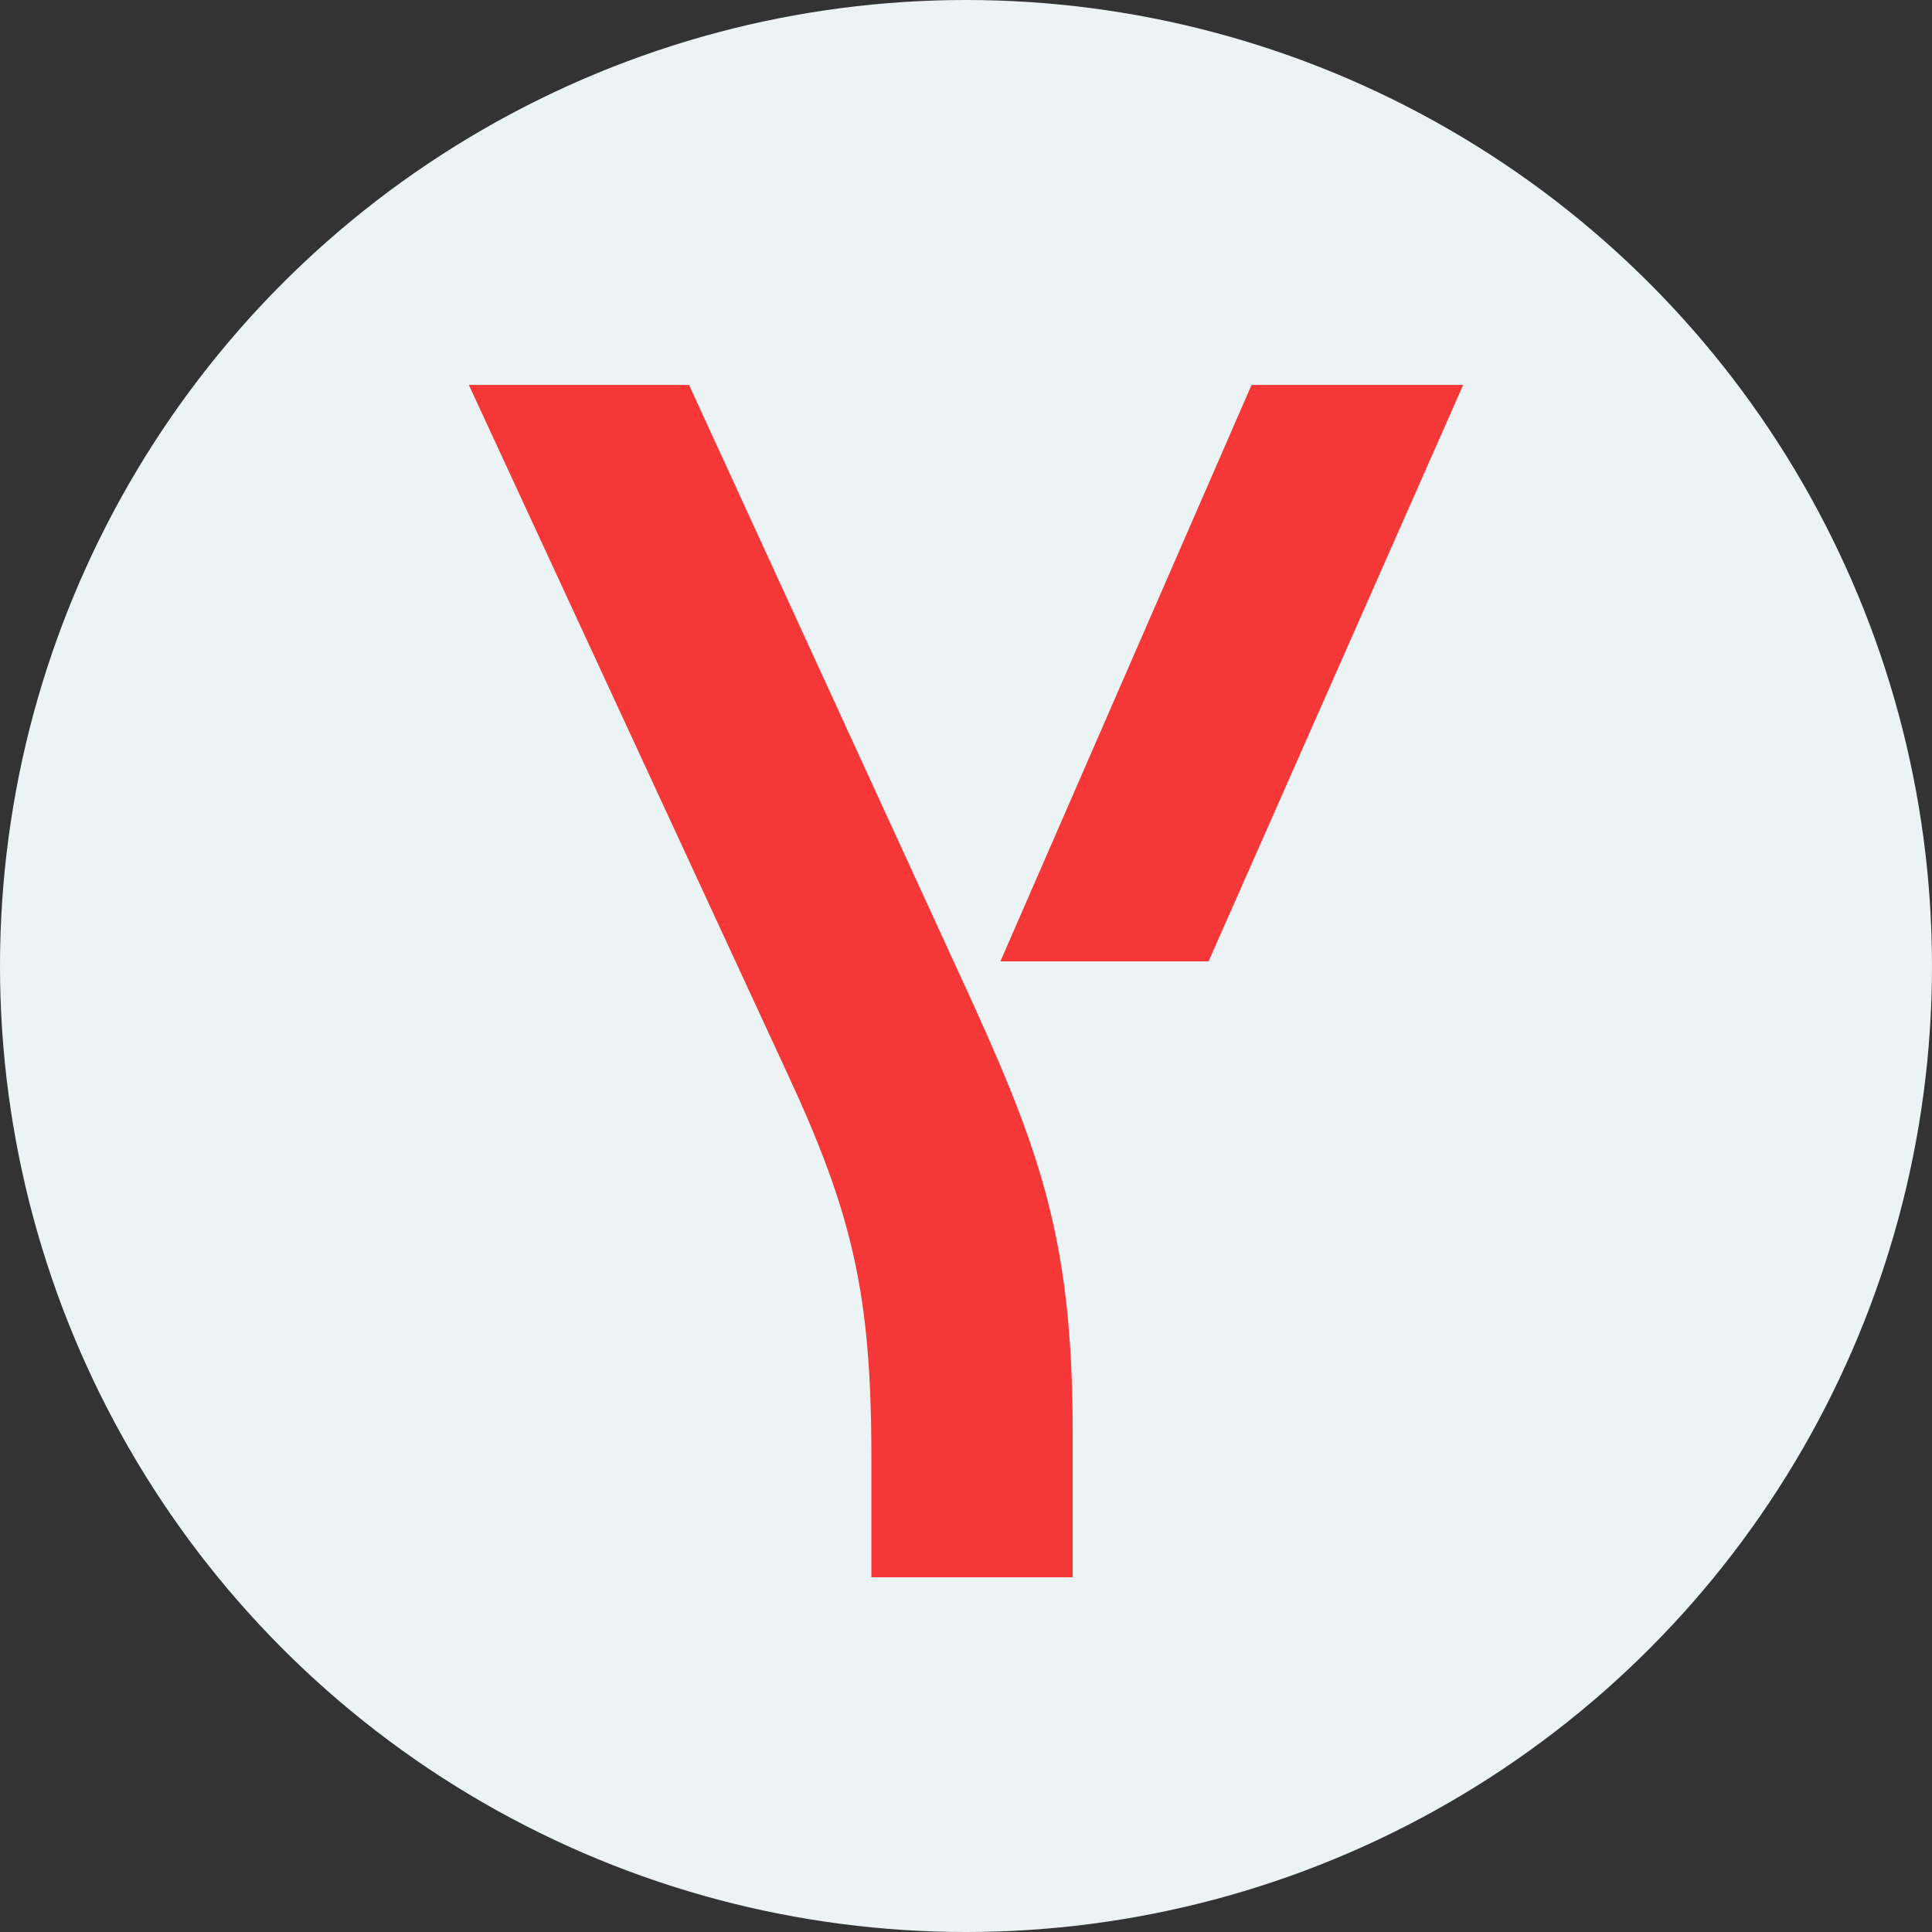
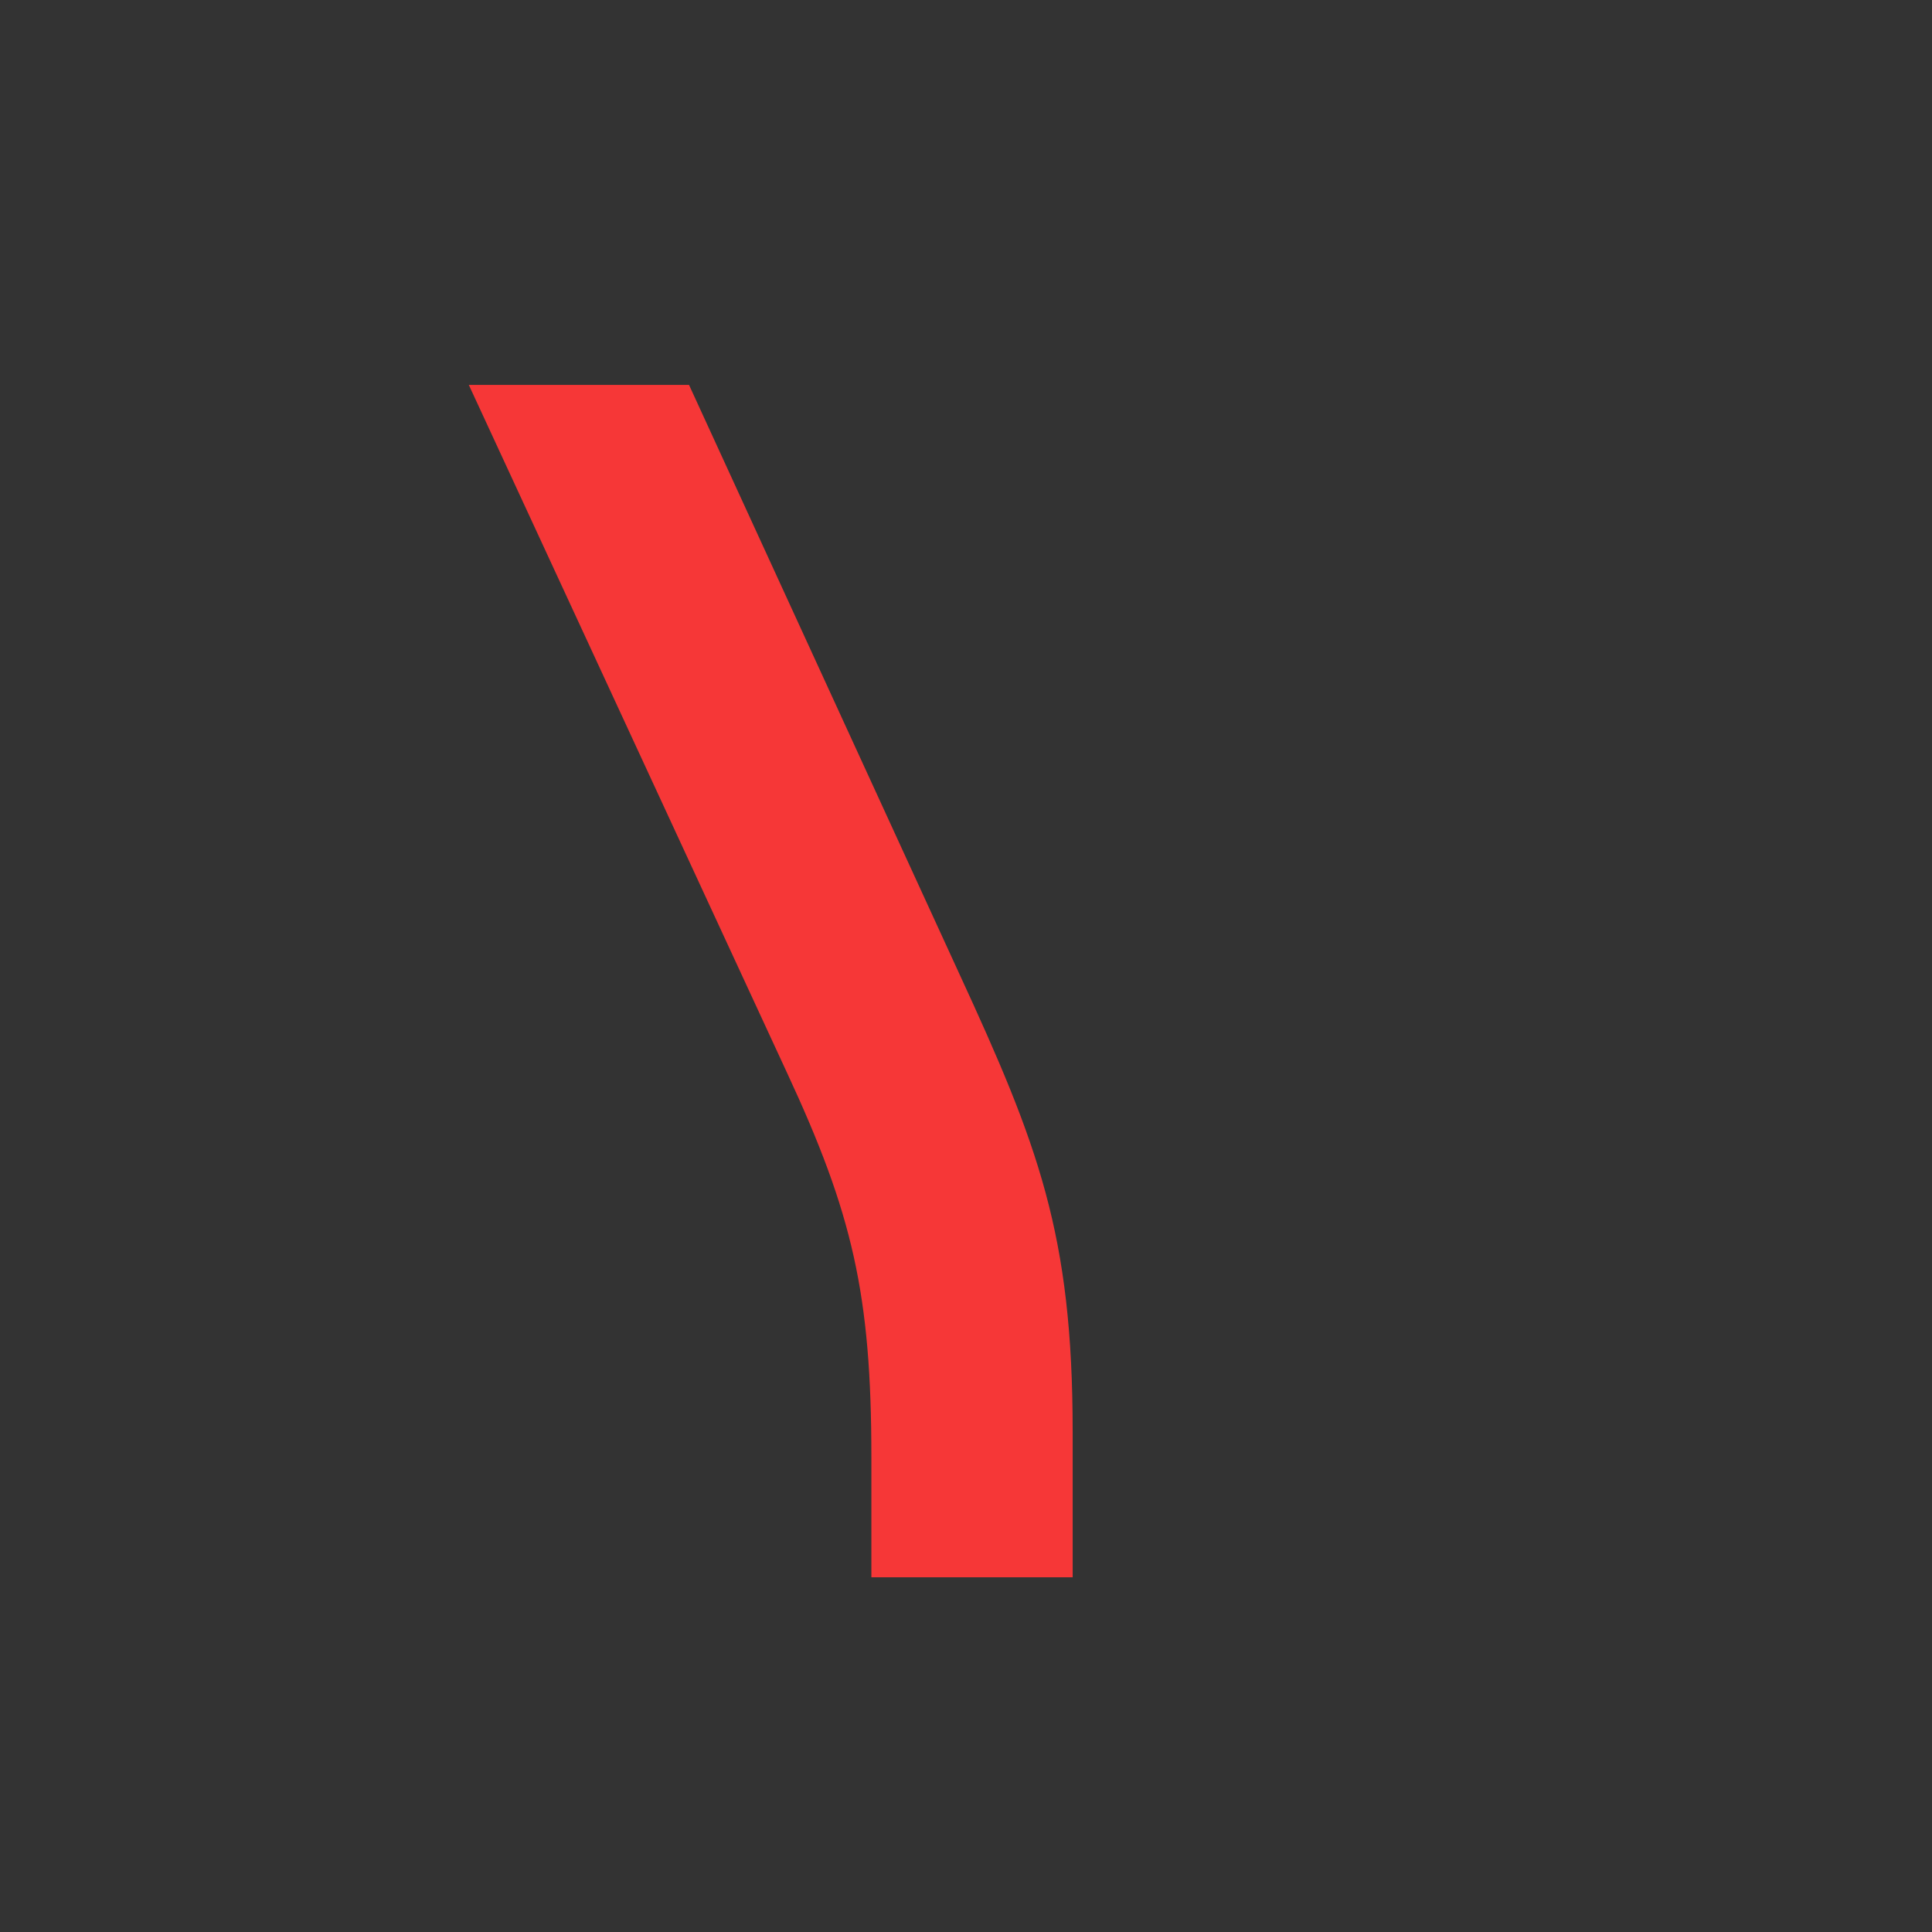
<svg xmlns="http://www.w3.org/2000/svg" id="Capa_1" enable-background="new 0 0 512 512" viewBox="0 0 512 512">
  <rect x="0" y="0" width="512" height="512" fill="#333333" stroke="none" />
  <g>
-     <circle cx="256" cy="256" r="256" fill="#000000" style="fill: rgb(236, 243, 244);" />
    <g fill="#fff">
      <path d="m230.924 418v-31.827c0-43.194-5.015-64.564-22.34-101.847l-84.346-182.326h58.358l71.58 155.954c20.973 45.468 30.091 69.111 30.091 121.399v38.647z" fill="#fff" style="fill: rgb(246, 55, 55);" />
-       <path d="m265.118 254.771 66.565-152.771h56.079l-67.477 152.771z" fill="#fff" style="fill: rgb(246, 55, 55);" />
    </g>
  </g>
</svg>